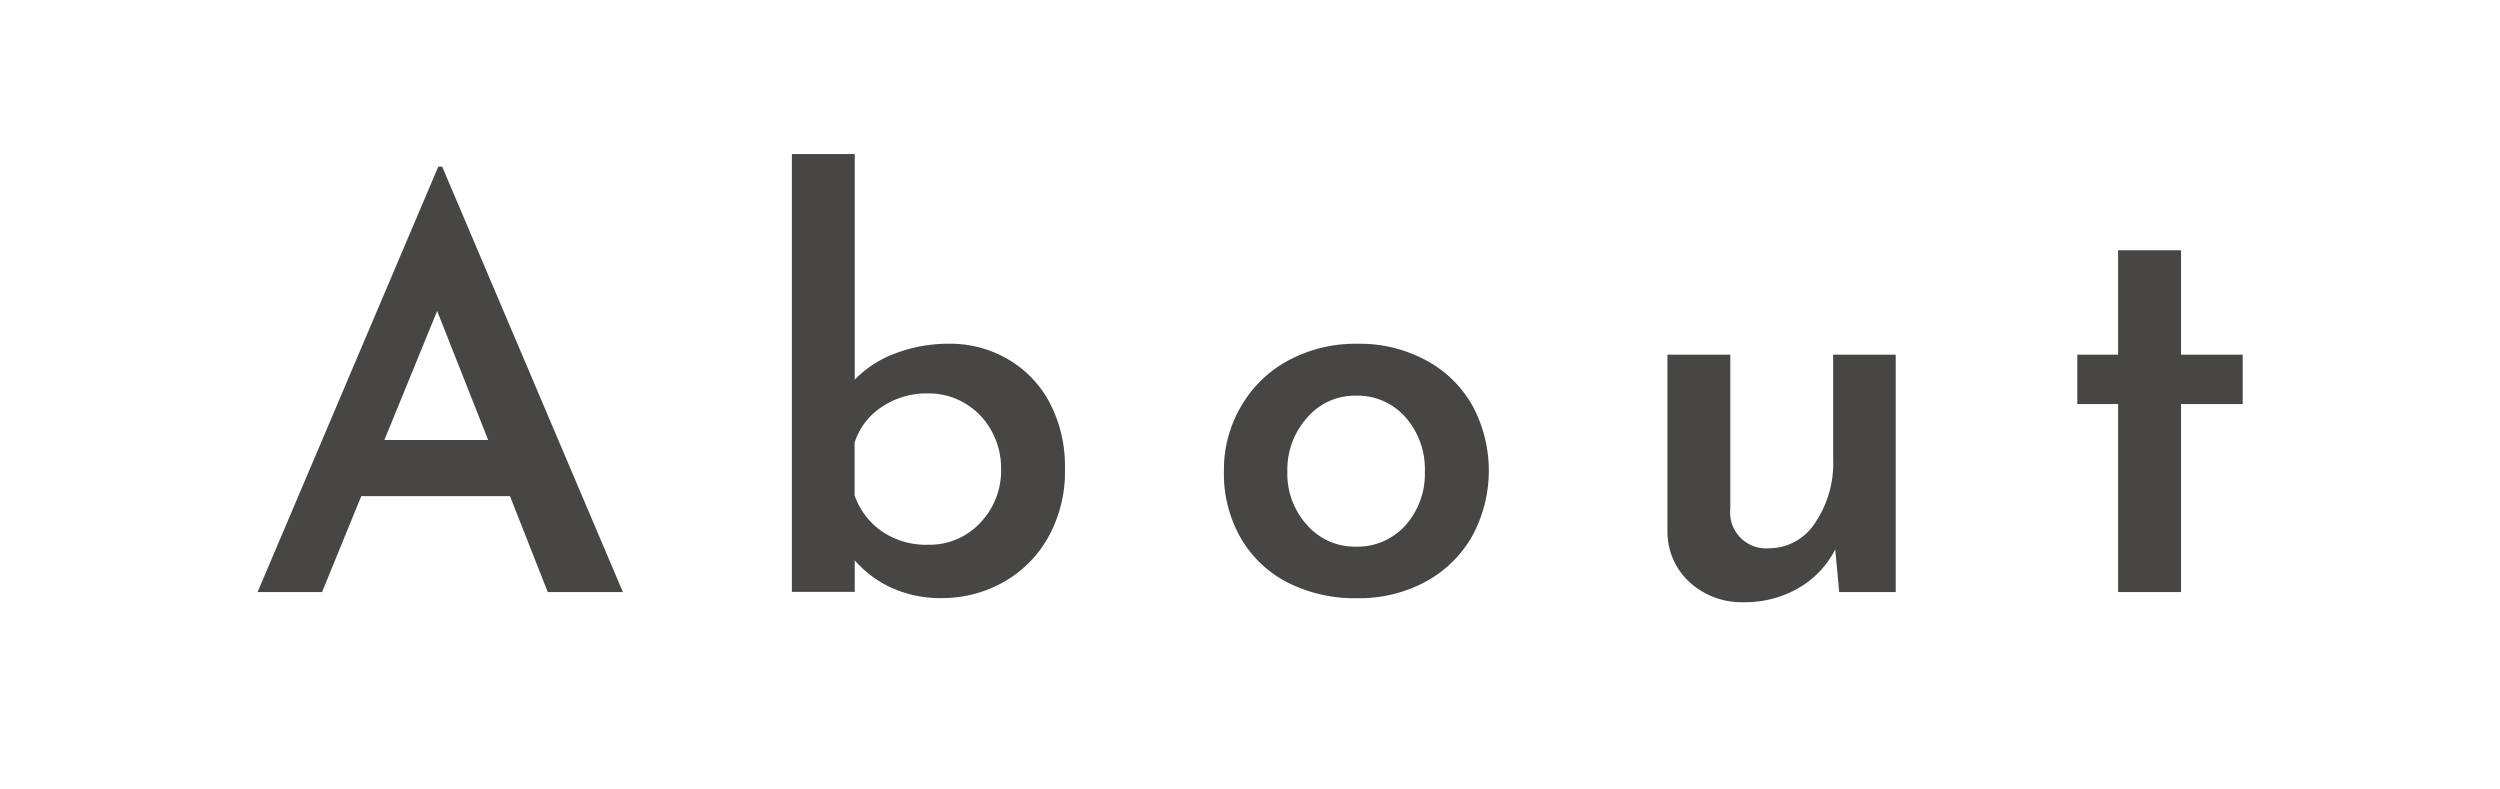
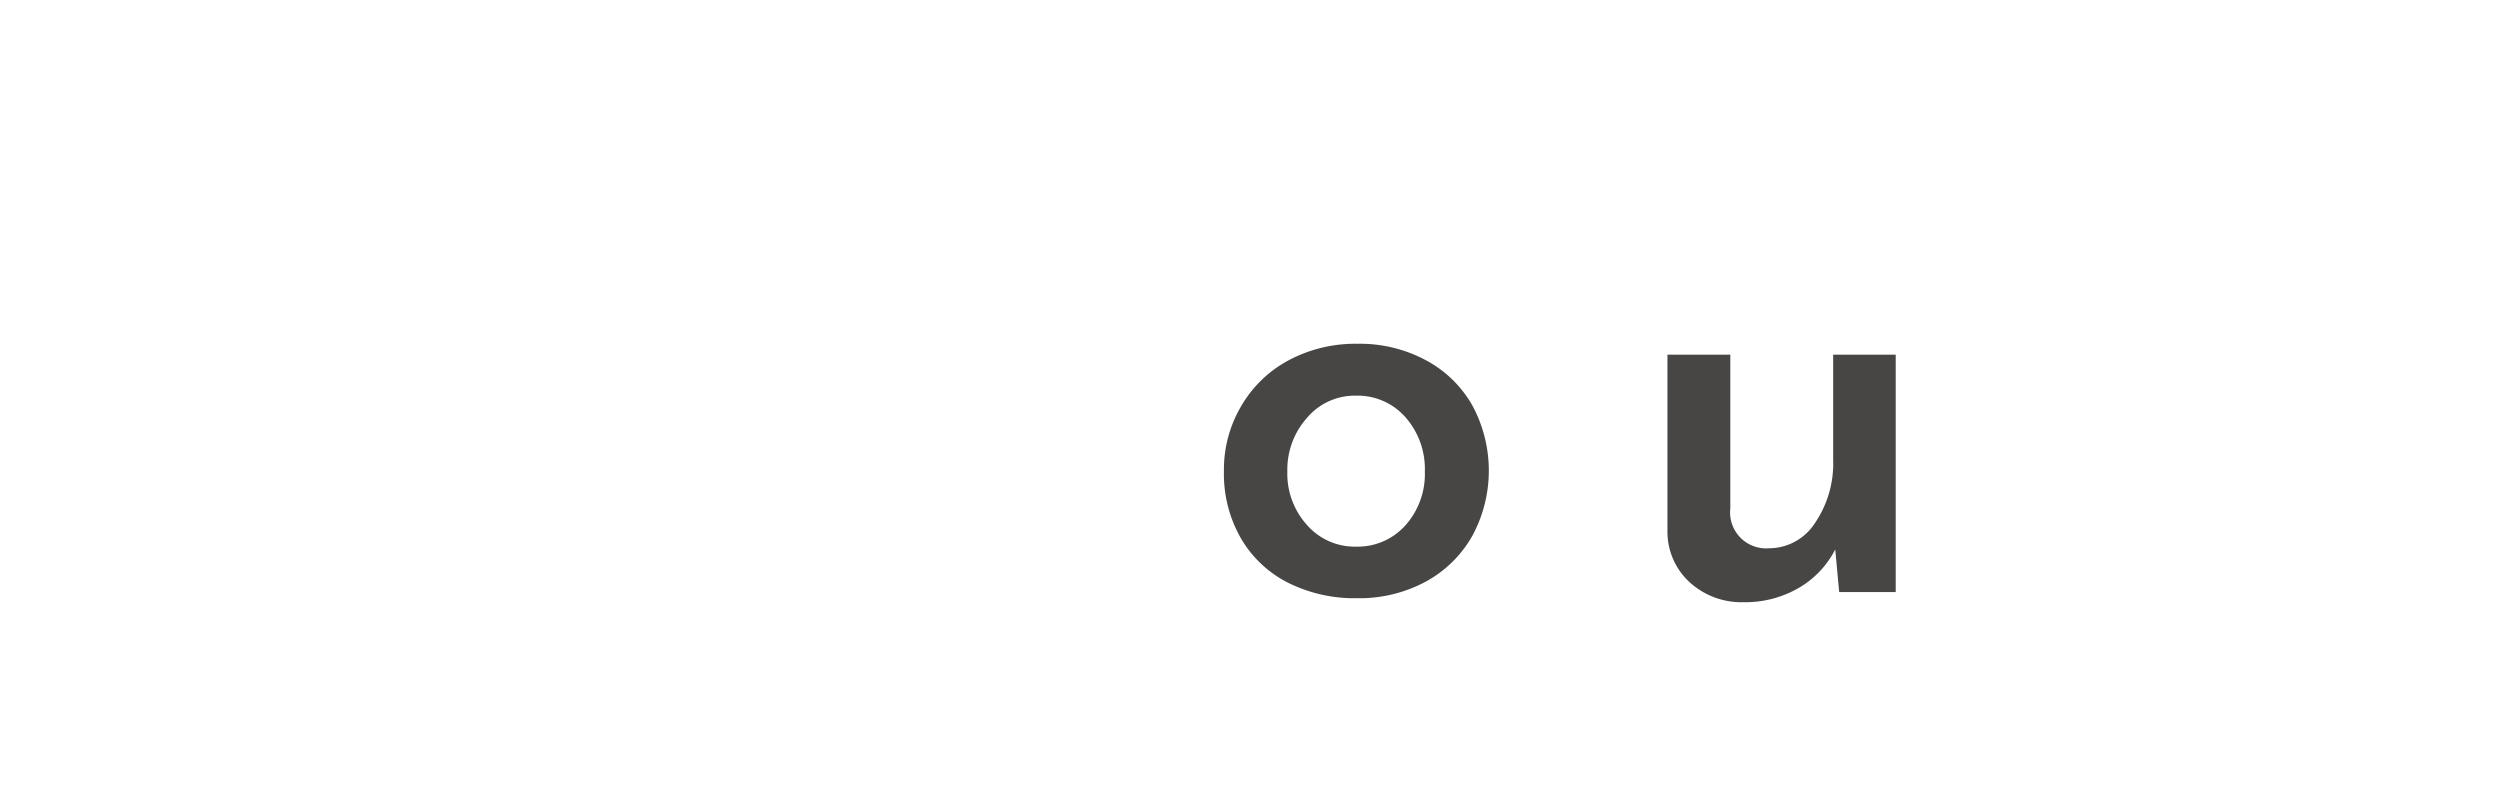
<svg xmlns="http://www.w3.org/2000/svg" id="nav_about" width="49" height="15.472" viewBox="0 0 49 15.472">
-   <rect id="長方形_3" data-name="長方形 3" width="49" height="15.472" fill="#d01" opacity="0" />
  <g id="グループ_20" data-name="グループ 20" transform="translate(-1524.652 -912.366)">
-     <path id="パス_74" data-name="パス 74" d="M1534.648,922.09h-2.915l-.769,1.881H1529.7l3.542-8.338h.077l3.542,8.338h-1.473Zm-.428-1.1-1-2.529-1.034,2.529Z" fill="#474645" />
-     <path id="パス_75" data-name="パス 75" d="M1544.405,919.405a2.141,2.141,0,0,1,.82.853,2.682,2.682,0,0,1,.3,1.3,2.636,2.636,0,0,1-.33,1.342,2.291,2.291,0,0,1-.885.881,2.449,2.449,0,0,1-1.2.308,2.324,2.324,0,0,1-.979-.2,2.14,2.14,0,0,1-.726-.54v.617h-1.232v-8.58h1.232v4.421a2.131,2.131,0,0,1,.786-.511,2.948,2.948,0,0,1,1.084-.193A2.242,2.242,0,0,1,1544.405,919.405Zm-.545,3.213a1.474,1.474,0,0,0,.413-1.067,1.5,1.5,0,0,0-.192-.748,1.4,1.4,0,0,0-.518-.533,1.374,1.374,0,0,0-.72-.193,1.578,1.578,0,0,0-.907.264,1.325,1.325,0,0,0-.534.7v1.034a1.436,1.436,0,0,0,.539.709,1.542,1.542,0,0,0,.9.259A1.357,1.357,0,0,0,1543.86,922.618Z" fill="#474645" />
    <path id="パス_76" data-name="パス 76" d="M1548.977,920.33a2.359,2.359,0,0,1,.928-.9,2.775,2.775,0,0,1,1.354-.326,2.734,2.734,0,0,1,1.347.326,2.274,2.274,0,0,1,.908.89,2.69,2.69,0,0,1,0,2.541,2.324,2.324,0,0,1-.908.9,2.739,2.739,0,0,1-1.358.33,2.917,2.917,0,0,1-1.343-.3,2.229,2.229,0,0,1-.928-.869,2.536,2.536,0,0,1-.336-1.325A2.44,2.44,0,0,1,1548.977,920.33Zm1.292,2.326a1.242,1.242,0,0,0,.957.424,1.257,1.257,0,0,0,.973-.418,1.513,1.513,0,0,0,.38-1.057,1.532,1.532,0,0,0-.38-1.061,1.248,1.248,0,0,0-.973-.423,1.226,1.226,0,0,0-.957.435,1.523,1.523,0,0,0-.385,1.049A1.5,1.5,0,0,0,1550.269,922.656Z" fill="#474645" />
    <path id="パス_77" data-name="パス 77" d="M1561.808,919.317v4.654H1560.7l-.077-.836a1.838,1.838,0,0,1-.715.754,2.082,2.082,0,0,1-1.078.28,1.506,1.506,0,0,1-1.061-.391,1.341,1.341,0,0,1-.435-1.007v-3.454h1.232v3.015a.705.705,0,0,0,.759.78,1.072,1.072,0,0,0,.9-.494,2.072,2.072,0,0,0,.357-1.243v-2.058Z" fill="#474645" />
-     <path id="パス_78" data-name="パス 78" d="M1567.4,917.271v2.046h1.209v.969H1567.4v3.685h-1.233v-3.685h-.8v-.969h.8v-2.046Z" fill="#474645" />
  </g>
</svg>